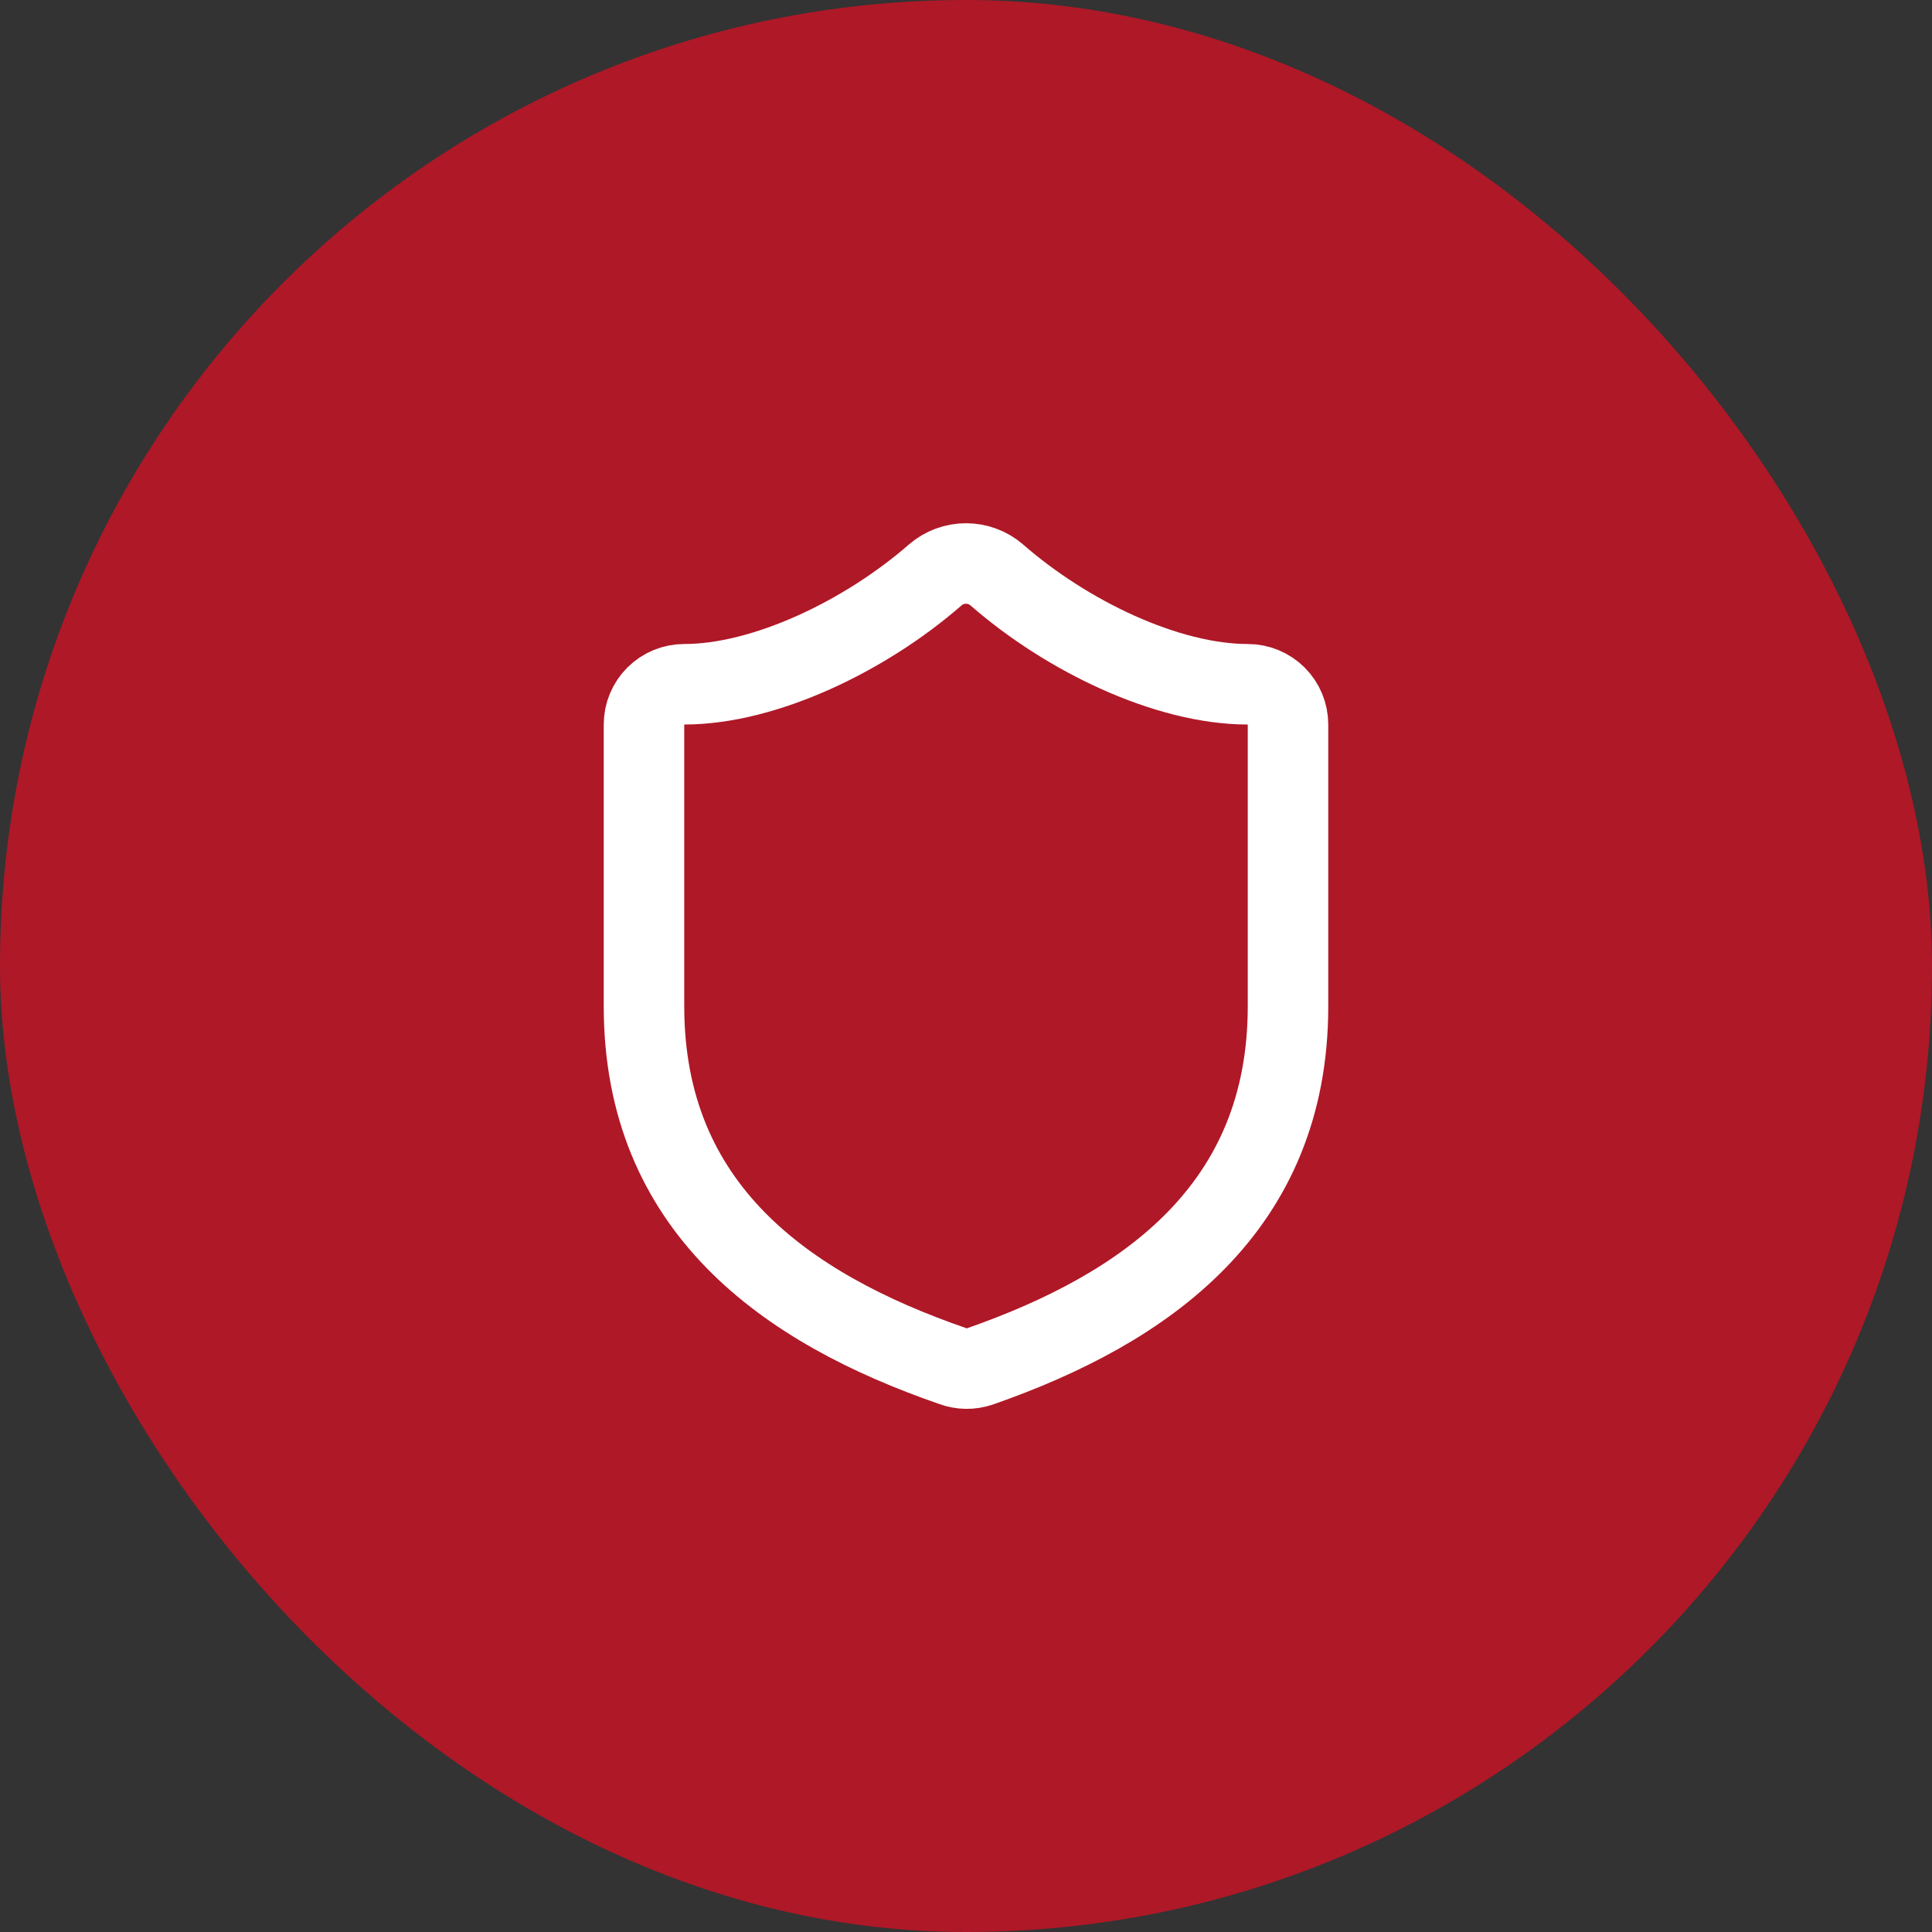
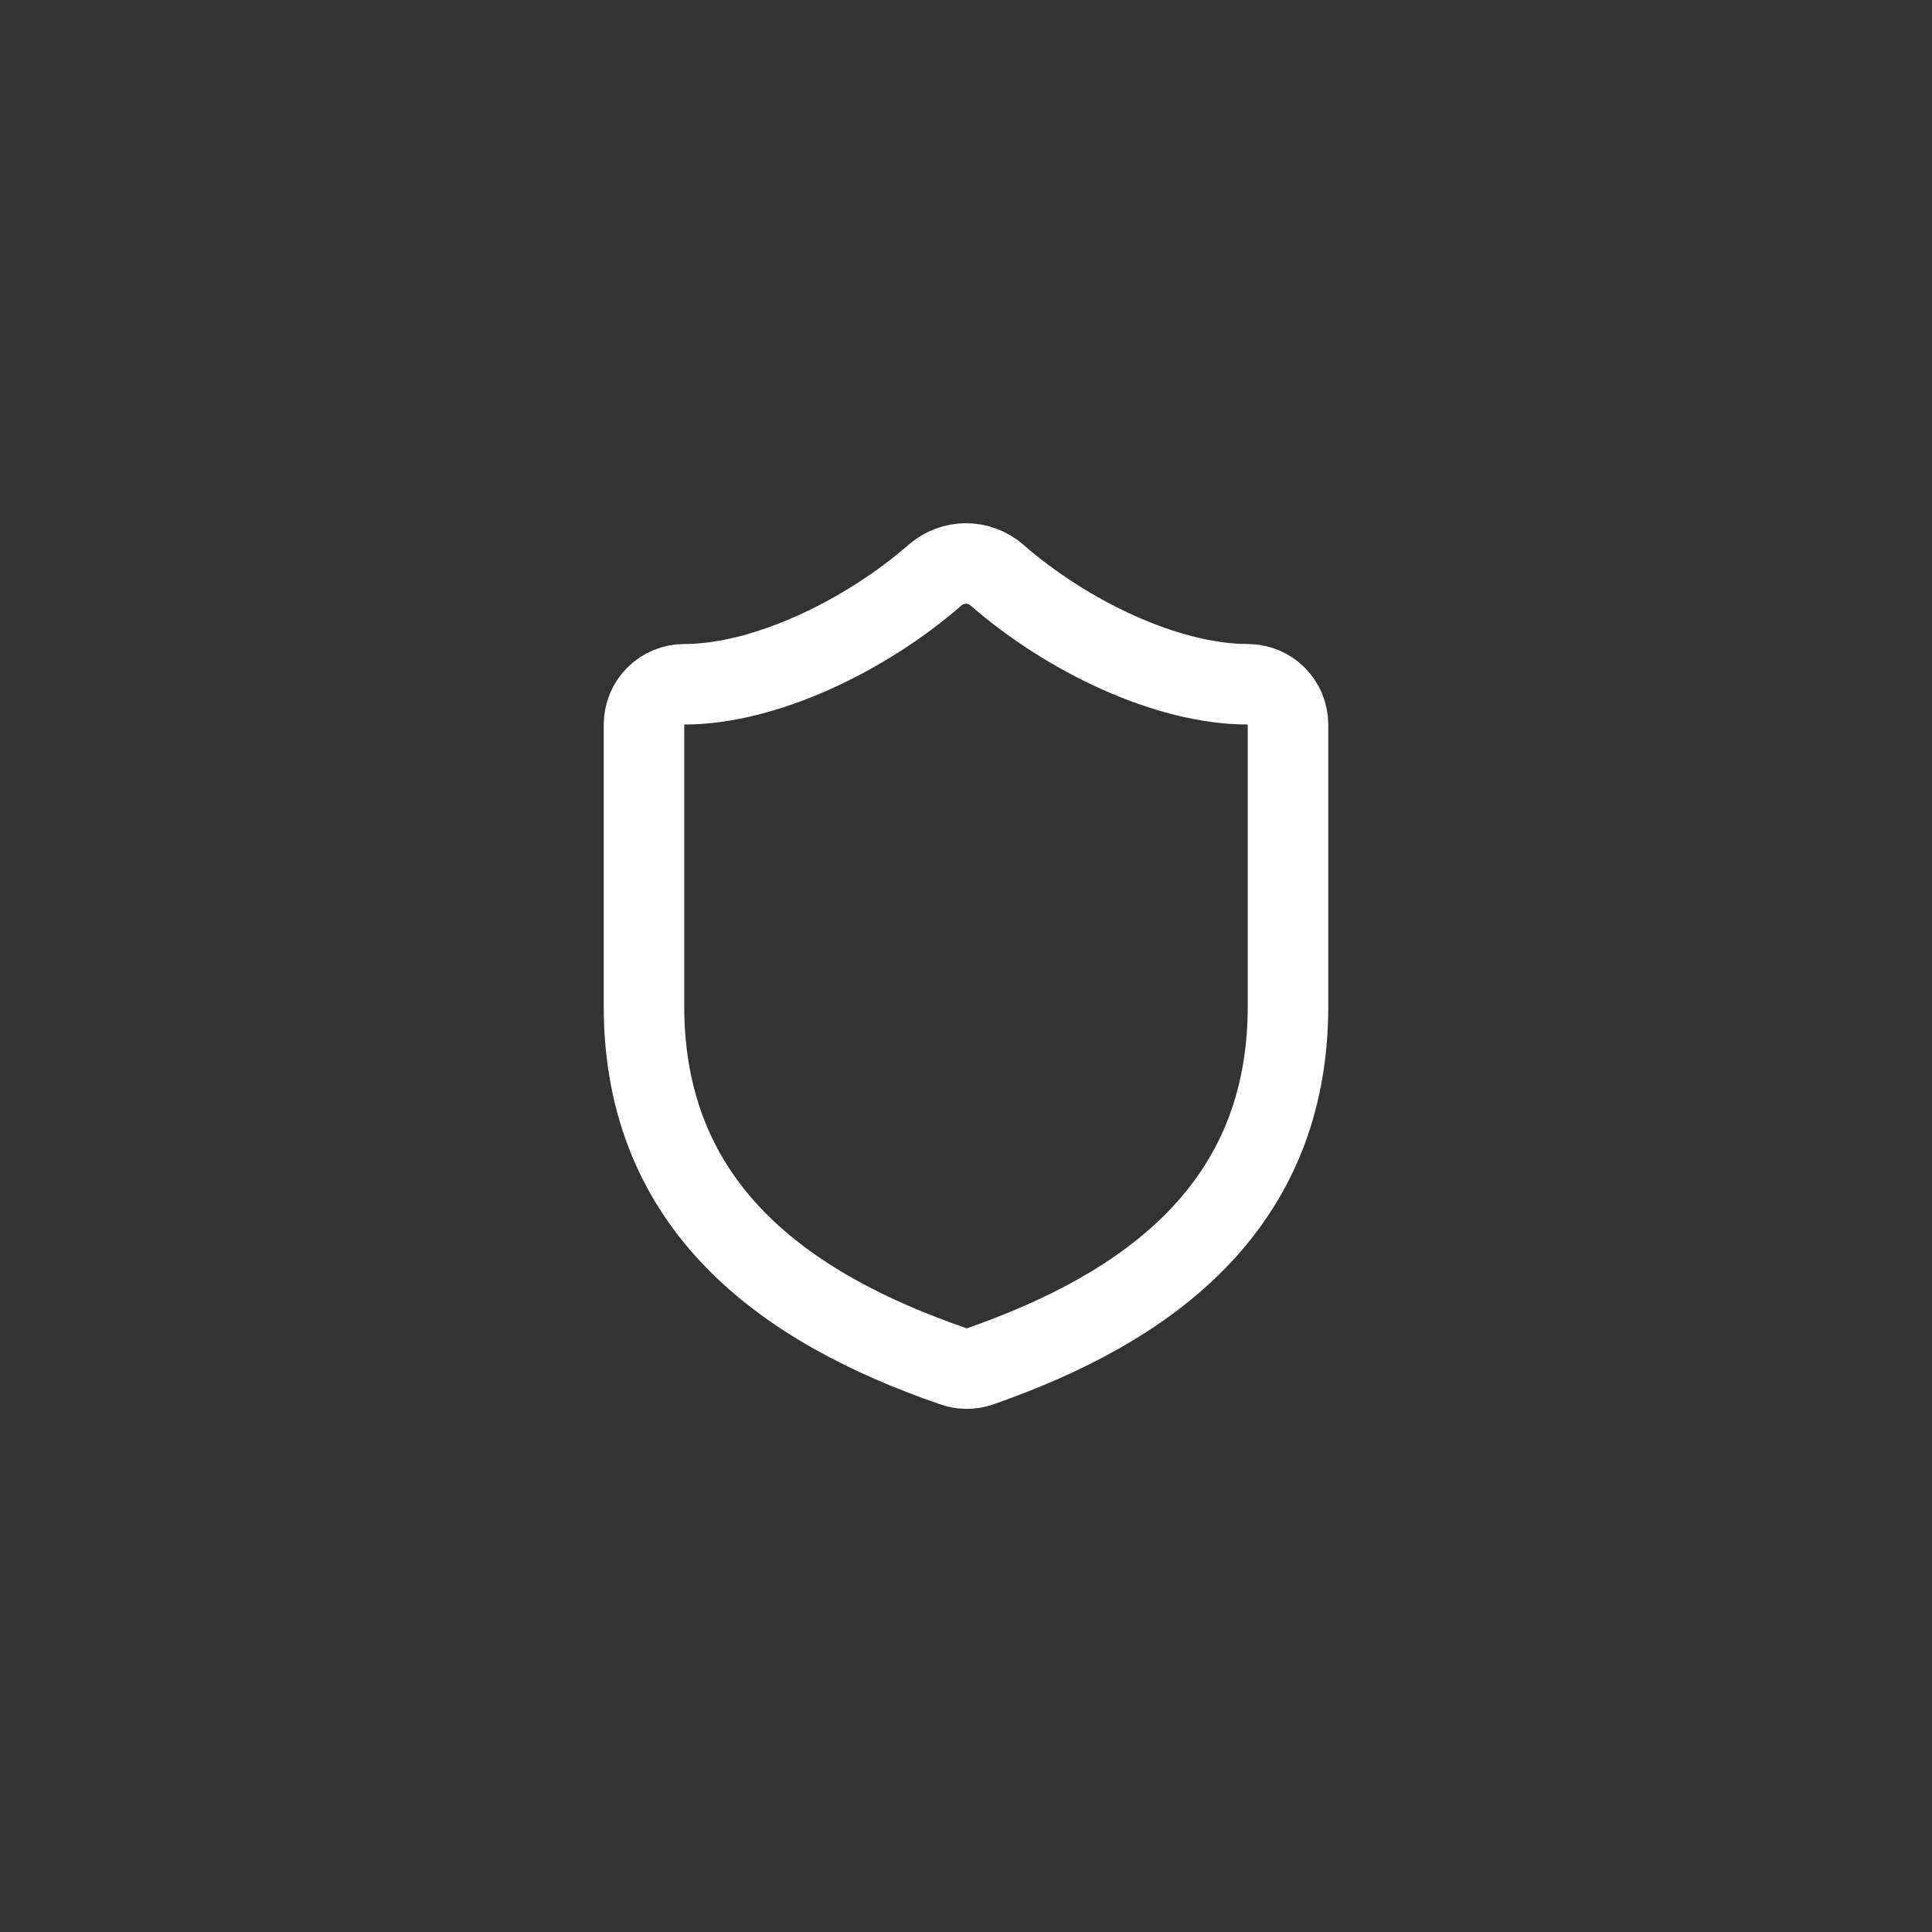
<svg xmlns="http://www.w3.org/2000/svg" width="64" height="64" viewBox="0 0 64 64" fill="none">
  <rect x="0" y="0" width="64" height="64" fill="#333333" stroke="none" />
-   <rect width="64" height="64" rx="32" fill="#AF1827" />
-   <path d="M42.667 33.333C42.667 40 38 43.333 32.453 45.267C32.163 45.365 31.847 45.36 31.56 45.253C26 43.333 21.333 40 21.333 33.333V24C21.333 23.646 21.474 23.307 21.724 23.057C21.974 22.807 22.313 22.667 22.667 22.667C25.333 22.667 28.667 21.067 30.987 19.04C31.269 18.799 31.628 18.666 32 18.666C32.371 18.666 32.731 18.799 33.013 19.04C35.347 21.08 38.667 22.667 41.333 22.667C41.687 22.667 42.026 22.807 42.276 23.057C42.526 23.307 42.667 23.646 42.667 24V33.333Z" stroke="white" stroke-width="2.667" stroke-linecap="round" stroke-linejoin="round" />
+   <path d="M42.667 33.333C42.667 40 38 43.333 32.453 45.267C32.163 45.365 31.847 45.36 31.56 45.253C26 43.333 21.333 40 21.333 33.333V24C21.333 23.646 21.474 23.307 21.724 23.057C21.974 22.807 22.313 22.667 22.667 22.667C25.333 22.667 28.667 21.067 30.987 19.04C31.269 18.799 31.628 18.666 32 18.666C32.371 18.666 32.731 18.799 33.013 19.04C35.347 21.08 38.667 22.667 41.333 22.667C41.687 22.667 42.026 22.807 42.276 23.057C42.526 23.307 42.667 23.646 42.667 24V33.333" stroke="white" stroke-width="2.667" stroke-linecap="round" stroke-linejoin="round" />
</svg>